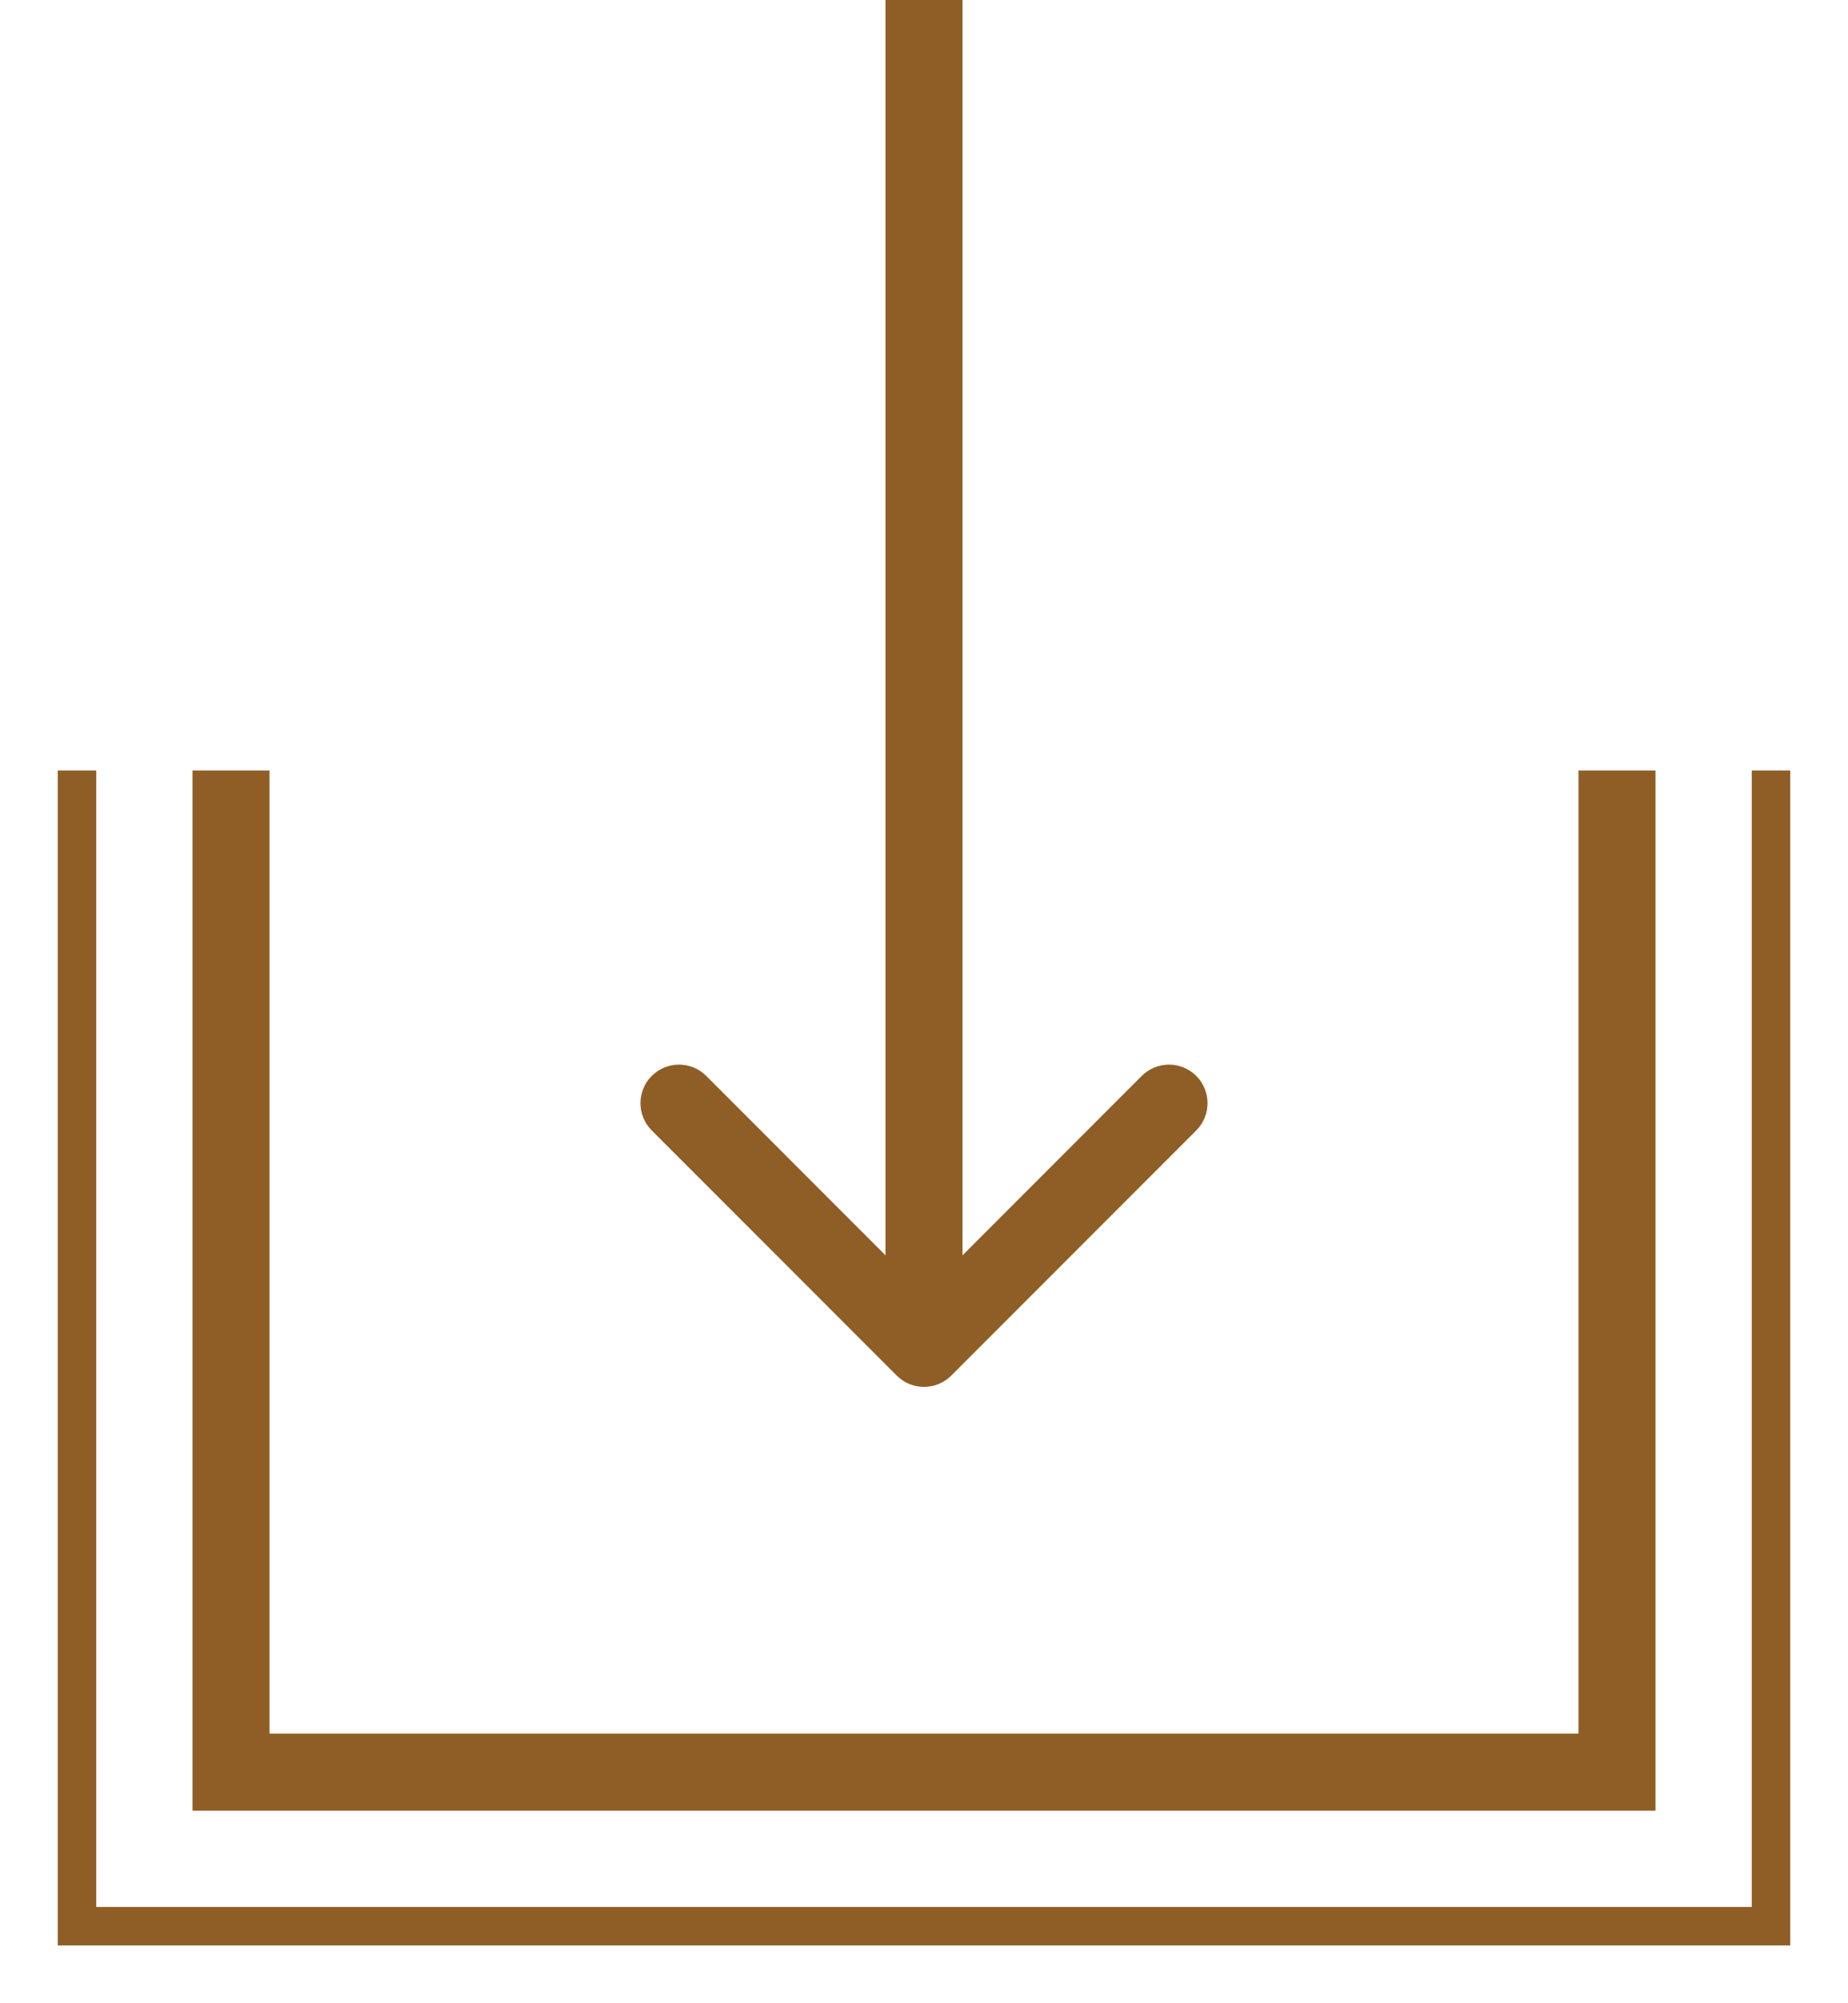
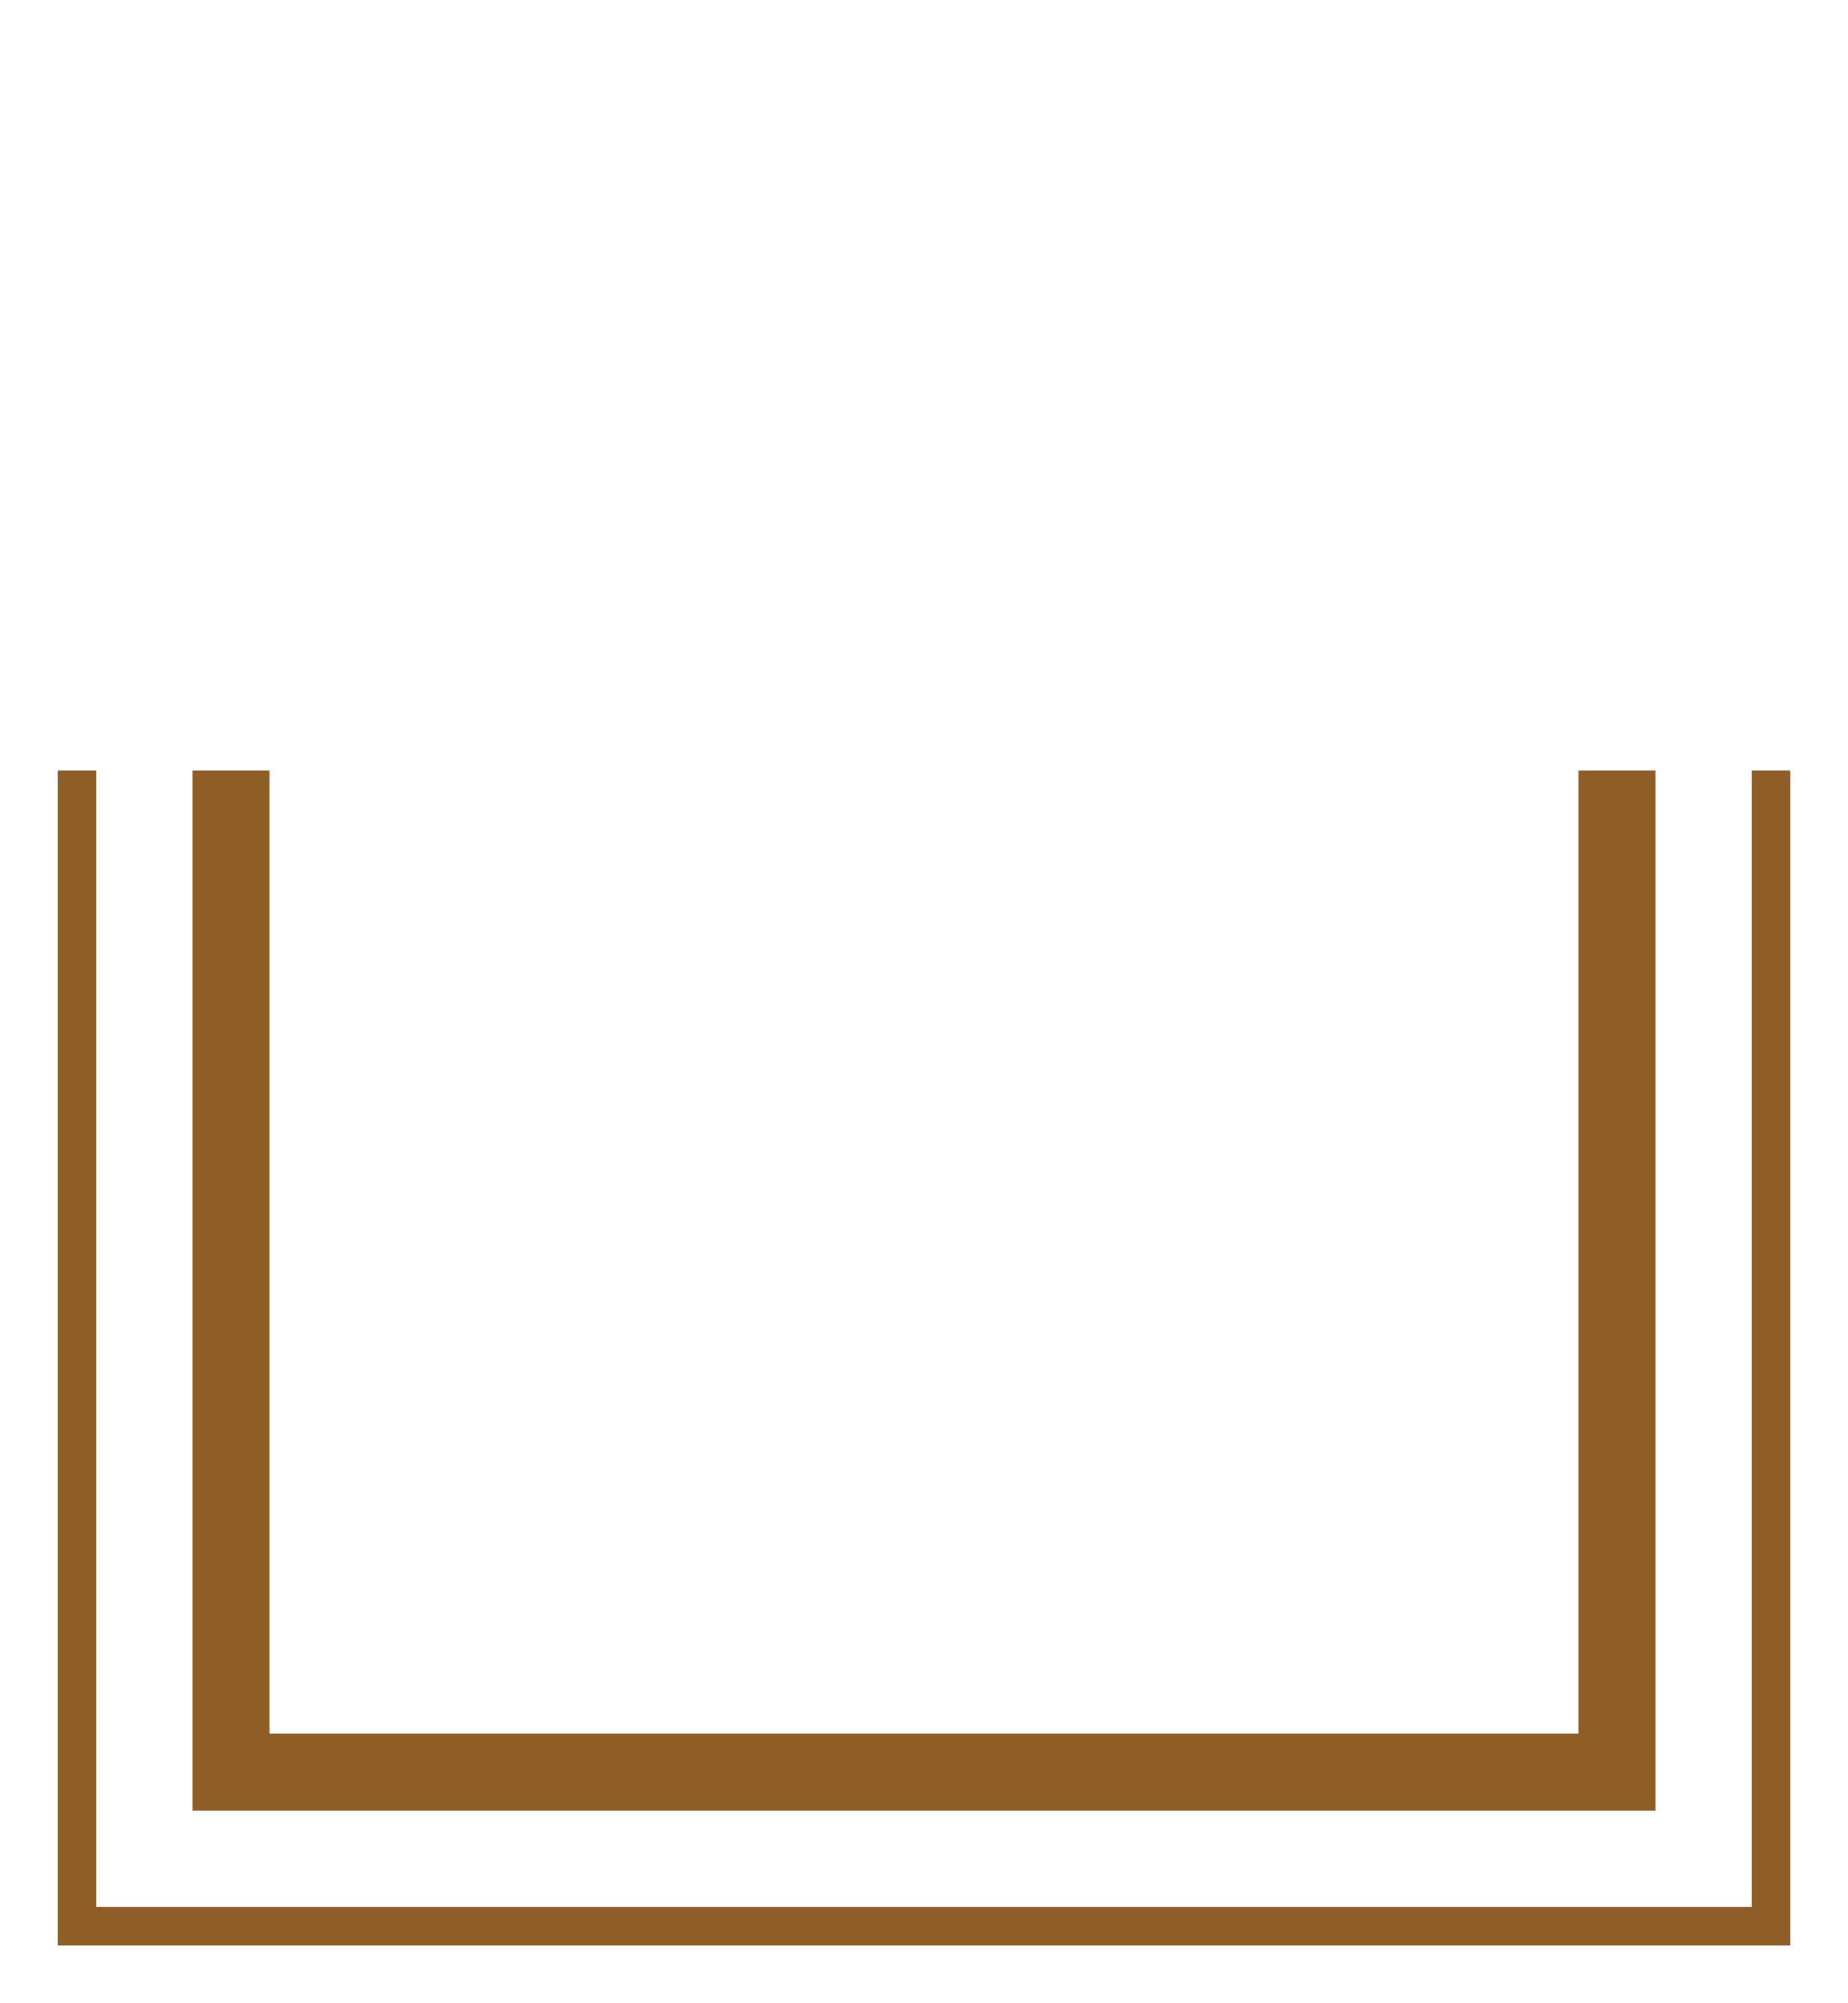
<svg xmlns="http://www.w3.org/2000/svg" width="24" height="26" viewBox="0 0 24 26" fill="none">
  <g style="mix-blend-mode:overlay">
    <path d="M1 10V25H23V10" stroke="#8f5e26" stroke-width="0.5" />
    <path d="M3 10V23H21V10" stroke="#8f5e26" />
-     <path d="M11.646 17.854C11.842 18.049 12.158 18.049 12.354 17.854L15.536 14.672C15.731 14.476 15.731 14.16 15.536 13.964C15.34 13.769 15.024 13.769 14.828 13.964L12 16.793L9.172 13.964C8.976 13.769 8.66 13.769 8.464 13.964C8.269 14.16 8.269 14.476 8.464 14.672L11.646 17.854ZM12.5 17.5V0H11.5V17.5H12.5Z" fill="#8f5e26" />
  </g>
</svg>